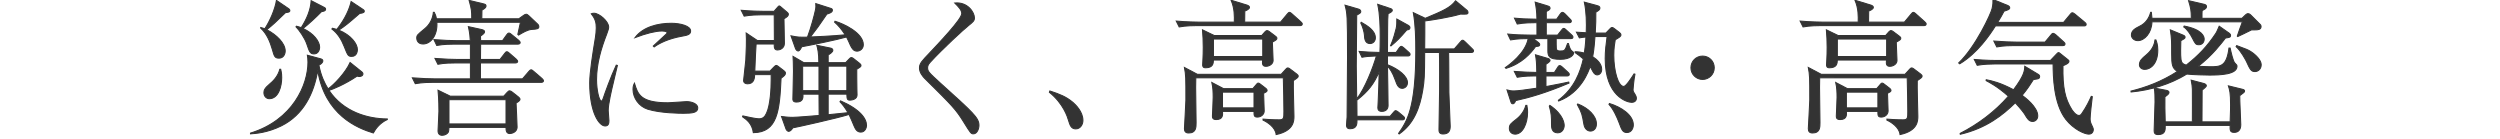
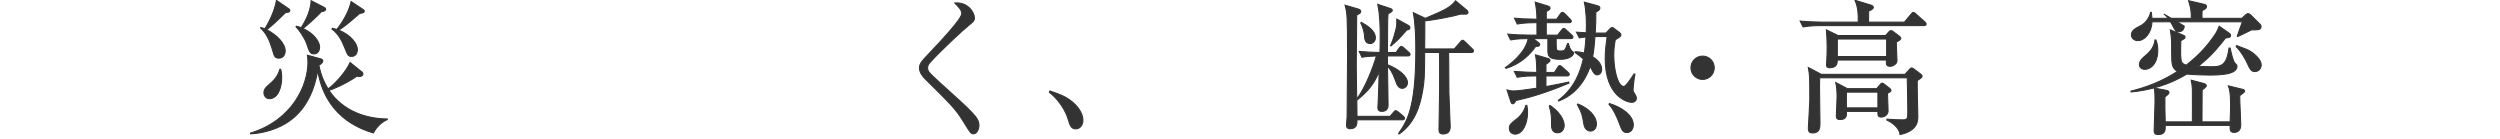
<svg xmlns="http://www.w3.org/2000/svg" version="1.1" baseProfile="tiny" id="svg" x="0px" y="0px" width="720px" height="40px" viewBox="0 0 720 40" xml:space="preserve">
  <g>
    <path fill="#333333" stroke="#333333" stroke-width="0.3" d="M107.512,38.295c-4.537-1.386-13.905-5.125-16.005-18.021   c-1.092,6.595-4.075,12.77-10.46,15.963c-4.075,2.016-7.562,2.226-8.906,2.311v-0.21c12.267-3.781,16.551-13.989,16.551-20.416   c0-0.882-0.084-1.47-0.168-2.016l3.864,1.05c0.294,0.084,0.588,0.252,0.588,0.546c0,0.588-0.63,1.008-1.134,1.26   c0.588,3.109,1.68,5.293,2.646,6.847c1.722-1.218,4.999-4.621,6.343-7.603l3.402,2.73c0.126,0.126,0.294,0.294,0.294,0.546   c0,0.588-0.672,0.756-1.05,0.756c-0.21,0-0.336-0.042-0.63-0.126c-3.528,2.394-7.183,3.865-8.107,4.117   c4.117,6.175,11.048,8.191,16.803,8.233v0.168C109.486,35.354,108.184,37.034,107.512,38.295z M82.224,3.638   c-2.856,2.773-3.697,3.571-5.419,4.915c2.856,1.47,5.335,3.907,5.335,6.133c0,0.882-0.504,2.058-1.765,2.058   c-1.218,0-1.386-0.504-1.932-2.478c-0.672-2.31-1.596-4.537-3.36-6.175V7.923c0.504,0.126,0.756,0.21,1.176,0.378   c1.471-2.226,2.941-5.587,3.361-8.191l3.571,2.436c0.21,0.168,0.294,0.294,0.294,0.504C83.484,3.471,83.148,3.513,82.224,3.638z    M77.561,28.423c-0.84,0-1.554-0.714-1.554-1.722c0-0.672,0.168-1.26,1.723-2.563c2.184-1.764,2.688-3.571,2.856-4.201h0.252   c0.294,1.176,0.294,1.974,0.294,2.436C81.131,24.852,80.207,28.423,77.561,28.423z M92.6,3.344   c-1.639,1.68-3.697,3.571-5.335,4.873c3.024,1.344,4.789,3.739,4.789,5.335c0,1.092-0.588,1.974-1.638,1.974   c-1.092,0-1.302-0.63-2.059-2.856c-0.588-1.764-2.268-4.117-3.108-4.957l0.126-0.168c0.462,0.126,0.798,0.21,1.386,0.42   c1.596-2.521,2.688-5.083,2.856-7.771l3.739,1.932c0.168,0.084,0.42,0.21,0.42,0.504C93.775,3.177,93.146,3.26,92.6,3.344z    M103.605,3.849c-3.193,2.772-4.075,3.529-6.049,4.831c3.571,1.428,5.377,3.991,5.377,5.587c0,0.21-0.042,1.974-1.638,1.974   c-1.05,0-1.134-0.294-2.185-2.898c-0.756-1.932-1.848-3.739-3.528-4.999l0.168-0.21c0.672,0.168,0.882,0.21,1.26,0.336   c2.479-3.109,3.655-6.007,4.117-8.023l3.529,2.352c0.168,0.126,0.252,0.21,0.252,0.504C104.908,3.722,103.857,3.849,103.605,3.849z   " />
-     <path fill="#333333" stroke="#333333" stroke-width="0.3" d="M155.896,23.718h-31.337c-0.756,0-2.898,0-4.957,0.378l-0.84-1.68   c2.604,0.21,5.209,0.294,6.469,0.294h10.25v-4.579h-4.411c-1.05,0-3.066,0-4.957,0.378l-0.84-1.68   c2.646,0.21,5.293,0.294,6.469,0.294h3.739v-4.411h-4.747c-0.756,0-2.898,0-4.957,0.378l-0.798-1.68   c2.604,0.21,5.167,0.294,6.427,0.294h4.033c-0.042-0.882-0.126-2.184-0.546-4.033l3.823,0.84c0.546,0.126,0.84,0.336,0.84,0.588   c0,0.378-0.168,0.588-1.176,1.302c0.042,0.63,0.042,0.756,0.042,1.302h6.301l1.176-1.638c0.21-0.294,0.42-0.546,0.672-0.546   c0.252,0,0.504,0.21,0.756,0.42l2.059,1.68c0.294,0.252,0.42,0.462,0.42,0.672c0,0.252-0.252,0.42-0.672,0.42h-10.712l-0.042,4.411   h5.629l1.302-1.68c0.252-0.336,0.42-0.546,0.672-0.546c0.21,0,0.462,0.21,0.756,0.462l1.932,1.68c0.21,0.21,0.42,0.462,0.42,0.672   c0,0.252-0.336,0.42-0.63,0.42h-10.082v4.579h12.098l1.807-2.1c0.252-0.294,0.462-0.504,0.672-0.504s0.42,0.168,0.714,0.42   l2.437,2.1c0.21,0.168,0.42,0.462,0.42,0.672C156.527,23.592,156.149,23.718,155.896,23.718z M153.166,8.469   c-1.26,0.084-2.604,0.924-3.822,1.638l-0.21-0.21c0.126-0.546,0.672-2.983,0.756-3.487h-24.07c0.252,3.697-1.722,6.259-3.991,6.259   c-1.512,0-1.806-1.176-1.806-1.638c0-0.882,0.126-0.966,2.268-2.73c1.471-1.176,2.353-2.898,2.521-4.747h0.252   c0.252,0.504,0.462,0.882,0.63,1.849h10.166c0-2.311-0.042-2.689-0.756-5.293l4.159,1.008c0.546,0.126,0.714,0.252,0.714,0.63   c0,0.336-0.294,0.672-1.176,1.176c0,0.42-0.042,2.142-0.042,2.479h10.67l1.302-0.924c0.336-0.252,0.588-0.378,0.798-0.378   c0.252,0,0.462,0.168,0.84,0.504l2.395,2.268c0.252,0.21,0.42,0.462,0.42,0.84C155.183,8.301,154.594,8.385,153.166,8.469z    M148.629,29.683c0.042,1.092,0.294,5.965,0.294,6.889c0,1.68-1.848,1.89-2.1,1.89c-1.05,0-1.092-0.966-1.092-1.764h-16.425   c-0.042,0.714-0.084,1.176-0.21,1.386c-0.294,0.462-0.924,0.882-1.764,0.882c-0.714,0-1.176-0.42-1.176-1.302   c0-0.756,0.252-4.705,0.252-5.587c0-0.714,0-3.361-0.252-6.091l3.529,1.722h15.375l1.008-1.092   c0.294-0.294,0.462-0.462,0.672-0.462c0.21,0,0.504,0.126,0.798,0.378l1.807,1.428c0.21,0.168,0.42,0.42,0.42,0.63   C149.764,28.843,149.554,29.137,148.629,29.683z M145.731,28.717h-16.425v6.973h16.425V28.717z" />
-     <path fill="#333333" stroke="#333333" stroke-width="0.3" d="M176.636,23.802c-0.504,2.1-1.47,6.133-1.47,8.024   c0,0.462,0.21,2.479,0.21,2.899c0,0.714-0.084,1.554-1.092,1.554c-1.722,0-4.453-3.865-4.453-12.392   c0-3.024,0.924-8.695,1.638-13.022c0.126-0.798,0.252-1.89,0.252-2.815c0-1.47-0.21-2.563-1.428-4.075   c0.21-0.084,0.378-0.168,0.756-0.168c1.512,0,4.243,2.352,4.243,3.991c0,0.378-0.084,0.756-0.546,1.974   c-1.638,4.201-2.94,8.612-2.94,13.19c0,2.898,0.714,6.133,1.386,6.133c0.252,0,0.462-0.504,0.546-0.798   c0.462-1.428,2.226-6.301,3.738-9.536l0.336,0.084C177.56,20.021,176.972,22.458,176.636,23.802z M196.841,32.624   c-1.008,0-6.637-0.042-10.292-1.176c-2.521-0.798-4.243-3.235-4.243-5.713c0-0.966,0.21-1.344,0.42-1.764   c0.966,3.192,1.723,5.629,9.662,5.629c0.84,0,4.915-0.336,5.335-0.336c1.47,0,3.235,0.63,3.235,1.806   C200.958,32.414,199.488,32.624,196.841,32.624z M196.505,10.402c-4.075,0.714-6.721,2.101-8.107,3.109l-0.252-0.252   c0.63-0.588,3.697-3.403,3.823-3.529s0.126-0.21,0.126-0.336c0-0.462-1.302-0.462-1.554-0.462c-1.68,0-4.453,0.672-7.646,1.891   c2.269-3.025,6.511-4.117,10.418-4.117c2.604,0,5.587,0.756,5.587,2.226C198.899,9.898,198.018,10.15,196.505,10.402z" />
-     <path fill="#333333" stroke="#333333" stroke-width="0.3" d="M225.785,5.403c0,0.798,0.126,6.931,0.126,7.057   c0,1.512-1.386,1.932-1.933,1.932c-0.966,0-1.008-0.63-1.008-1.722h-5.208c-0.168,2.31-0.168,3.067-0.378,7.813h4.369l1.008-1.05   c0.336-0.336,0.588-0.588,0.798-0.588s0.336,0.126,0.588,0.294l1.639,1.26c0.42,0.336,0.42,0.546,0.42,0.672   c0,0.504-0.336,0.756-1.26,1.47c-0.42,9.452-1.05,15.585-7.981,15.669c-0.378-2.688-1.974-3.781-3.108-4.579l0.084-0.252   c0.714,0.168,3.697,0.84,4.621,0.84c1.176,0,1.722-0.588,2.185-1.596c1.134-2.394,1.344-7.183,1.344-9.536v-1.596h-4.747   c-0.042,0.924-0.126,2.646-2.058,2.646c-0.588,0-1.134-0.294-1.134-0.966c0-0.168,0.546-4.915,0.63-5.839   c0.126-2.142,0.252-5.881,0.126-7.813l3.193,2.142h4.915c0-1.176-0.042-6.343-0.042-7.393h-3.738c-1.05,0-3.067,0.042-4.915,0.378   l-0.84-1.68c2.857,0.252,5.839,0.294,6.469,0.294h2.982l0.882-1.008c0.21-0.252,0.462-0.546,0.588-0.546   c0.168,0,0.378,0.21,0.63,0.42l1.68,1.428c0.21,0.168,0.336,0.336,0.336,0.588C227.045,4.605,226.625,4.899,225.785,5.403z    M247.922,38.043c-1.092,0-1.554-0.84-1.932-1.722c-0.21-0.504-1.218-2.898-1.47-3.361c-3.277,1.05-14.829,3.613-16.215,3.865   c-0.252,0.504-0.756,1.008-1.176,1.008c-0.252,0-0.63-0.336-0.756-0.672l-1.302-3.613c0.756,0.084,1.764,0.252,3.15,0.252   c1.218,0,6.595-0.462,7.688-0.546c-0.042-3.234-0.042-3.823-0.042-6.133h-4.621c0.042,0.798,0.168,2.269-1.849,2.269   c-1.05,0-1.05-0.588-1.05-0.882c0-1.26,0.168-6.889,0.168-8.024c0-2.436-0.084-3.319-0.126-4.243l3.108,1.806h4.327   c0-2.856-0.336-4.117-0.588-4.999l3.907,0.798c0.504,0.084,0.714,0.336,0.714,0.63c0,0.546-0.924,1.092-1.344,1.344v2.226h5.041   l0.966-1.008c0.252-0.252,0.42-0.462,0.714-0.462c0.168,0,0.42,0.168,0.63,0.336l1.596,1.26c0.252,0.21,0.504,0.42,0.504,0.672   c0,0.336-0.126,0.42-1.218,1.092c0,0.924,0,3.991,0.042,5.713c0,0.294,0.042,1.47,0.042,1.722c0,1.26-1.596,1.47-2.058,1.47   c-0.63,0-0.882-0.168-0.882-1.722h-5.377v5.923l5.713-0.588c-0.924-1.596-1.68-2.478-2.31-3.151l0.168-0.252   c5.755,2.52,7.477,5.167,7.477,7.099C249.561,36.656,249.183,38.043,247.922,38.043z M246.83,14.729   c-0.966,0-1.428-0.714-1.89-1.638c-0.168-0.378-0.924-2.1-1.134-2.436c-2.73,0.798-10.376,2.352-12.938,2.815   c-0.126,0.336-0.546,1.218-1.008,1.218c-0.336,0-0.672-0.462-0.756-0.714l-1.302-3.655c2.017,0.42,2.395,0.42,4.747,0.378   c1.008-2.646,2.016-6.469,2.268-7.688c0.21-0.924,0.168-1.386,0.126-1.974l4.201,1.344c0.42,0.126,0.588,0.21,0.588,0.588   c0,0.63-1.05,0.924-1.596,1.092c-0.294,0.378-0.462,0.672-2.563,3.696c-0.168,0.252-1.47,1.932-2.185,2.899   c0.336,0,6.973-0.294,10.04-0.63c-1.26-1.89-1.975-2.646-3.067-3.655l0.126-0.252c2.688,0.798,8.149,3.444,8.149,6.763   C248.637,14.014,247.712,14.729,246.83,14.729z M235.866,19.055h-4.705v7.057h4.705V19.055z M243.89,19.055h-5.377v7.057h5.377   V19.055z" />
    <path fill="#333333" stroke="#333333" stroke-width="0.3" d="M280.344,38.547c-0.672,0-0.798-0.168-2.772-3.361   c-2.311-3.739-3.277-4.705-11.258-12.602c-0.42-0.42-1.512-1.638-1.512-2.983c0-0.672,0.126-1.386,1.555-2.898   c4.243-4.495,10.627-11.174,10.627-12.812c0-1.008-0.924-1.932-2.016-3.025c3.697-0.378,5.671,2.688,5.671,4.285   c0,0.84-0.42,1.176-1.68,2.184c-1.344,1.05-7.604,6.805-11.09,10.628c-0.714,0.756-0.714,1.302-0.714,1.554   c0,1.05,0.294,1.344,3.697,4.453c9.41,8.485,11.09,9.956,11.09,12.14C281.94,37.076,281.395,38.547,280.344,38.547z" />
    <path fill="#333333" stroke="#333333" stroke-width="0.3" d="M309.825,37.118c-1.344,0-1.68-1.092-2.1-2.478   c-0.252-0.882-1.47-4.831-5.503-8.065l0.126-0.378c2.94,0.966,4.663,1.638,6.679,3.319c0.714,0.63,2.856,2.646,2.856,5.167   C311.884,35.858,311.127,37.118,309.825,37.118z" />
-     <path fill="#333333" stroke="#333333" stroke-width="0.3" d="M374.427,7.377h-29.868c-0.42,0-3.024,0-4.957,0.378l-0.84-1.68   c2.898,0.252,6.091,0.294,6.469,0.294h10.25c0.042-1.68,0.084-3.949-0.924-6.301l4.663,1.428c0.21,0.084,0.63,0.252,0.63,0.63   c0,0.546-1.092,0.966-1.344,1.05c0,0.504-0.042,2.73-0.042,3.193h10.334l1.89-2.268c0.253-0.336,0.505-0.546,0.673-0.546   c0.21,0,0.588,0.294,0.756,0.462l2.479,2.226c0.294,0.294,0.462,0.462,0.462,0.672C375.057,7.293,374.679,7.377,374.427,7.377z    M372.494,23.214c-0.084,1.638,0.168,8.78,0.168,10.25c0,1.302,0,4.201-5.125,5.293c-0.21-2.142-2.646-3.655-3.78-4.159v-0.294   c2.395,0.21,4.495,0.21,4.663,0.21c1.344,0,1.344-0.546,1.344-2.436c0-0.504-0.084-8.023-0.168-9.662h-25.205   c-0.042,1.554-0.042,1.974-0.042,2.773c0,1.638,0.126,8.695,0.126,10.124c0,1.344,0,2.983-2.142,2.983   c-0.882,0-1.218-0.462-1.218-1.26c0-0.42,0.42-7.267,0.42-8.191c0-6.637,0-7.225-0.42-9.41l3.739,1.974h24.112l1.302-1.428   c0.168-0.21,0.378-0.42,0.631-0.42c0.21,0,0.504,0.21,0.672,0.336l1.89,1.428c0.337,0.252,0.421,0.42,0.421,0.588   C373.881,22.248,373.755,22.374,372.494,23.214z M366.445,12.124c0,0.84,0.21,4.537,0.21,5.293c0,1.008-1.092,1.68-2.059,1.68   c-1.008,0-1.092-0.672-0.966-1.806h-14.157c-0.042,0.924-0.084,2.226-2.269,2.226c-0.798,0-0.84-0.504-0.84-0.84   c0-0.252,0.084-1.47,0.084-1.722c0.042-0.798,0.084-1.891,0.084-3.319c0-1.47-0.084-3.739-0.21-5.041l3.36,1.638h13.695   l0.966-1.092c0.126-0.126,0.378-0.336,0.588-0.336s0.378,0.126,0.631,0.294l1.89,1.428c0.168,0.126,0.294,0.294,0.294,0.504   C367.747,11.326,367.579,11.536,366.445,12.124z M363.925,26.869c0,0.798,0.168,4.369,0.168,5.083c0,1.008-0.924,1.764-1.975,1.764   c-0.966,0-0.966-0.504-0.966-1.638h-9.074c0.084,0.966,0.168,2.353-1.806,2.353c-1.05,0-1.092-0.588-1.092-1.008   c0-0.21,0.21-4.495,0.21-5.377c0-1.428-0.042-2.856-0.378-4.285l3.36,1.764h8.444l1.008-1.176c0.168-0.21,0.336-0.42,0.546-0.42   s0.421,0.168,0.589,0.294l1.638,1.26c0.21,0.168,0.336,0.378,0.336,0.546C364.933,26.365,364.597,26.533,363.925,26.869z    M363.673,11.242h-14.199v5.041h14.199V11.242z M361.152,26.533h-9.074v4.537h9.074V26.533z" />
    <path fill="#333333" stroke="#333333" stroke-width="0.3" d="M391.447,14.813c2.269,0.21,3.318,0.21,5.965,0.294   c0.042-0.882,0.084-2.31,0.084-4.495c0-2.941-0.084-6.553-0.714-9.368l3.654,1.218c0.294,0.084,0.546,0.252,0.546,0.504   c0,0.42-0.672,0.714-1.218,1.008c-0.084,0.714-0.126,2.31-0.126,4.075c0,3.066,0,4.621-0.042,7.057h2.479l0.882-1.26   c0.126-0.168,0.42-0.504,0.588-0.504c0.211,0,0.547,0.252,0.883,0.546l1.26,1.134c0.21,0.168,0.42,0.378,0.42,0.63   c0,0.42-0.378,0.462-0.63,0.462h-5.881v2.521c3.318,1.302,5.755,3.361,5.755,5.167c0,1.092-0.84,1.638-1.512,1.638   c-1.177,0-1.597-1.26-1.933-2.226c-0.882-2.479-1.639-3.445-2.311-4.159c0.042,2.352,0.168,9.368,0.168,11.342   c0,1.05-0.672,1.68-1.807,1.68c-0.924,0-1.134-0.546-1.134-1.05c0-0.252,0.084-1.428,0.084-1.638   c0.084-1.386,0.294-7.645,0.294-8.78c-1.47,3.571-3.234,5.713-6.301,8.149l-0.126-0.084l0.042,4.831h9.535l0.967-1.134   c0.21-0.252,0.42-0.504,0.63-0.504s0.672,0.336,0.84,0.462l1.303,1.092c0.21,0.168,0.42,0.378,0.42,0.63   c0,0.378-0.336,0.462-0.63,0.462h-13.064c0,1.134,0,2.562-2.017,2.562c-0.966,0-1.008-0.714-1.008-1.05   c0-0.546,0.168-2.016,0.168-2.311c0.084-7.519,0.126-13.652,0.126-16.971c0-12.518-0.084-12.854-0.715-15.249l3.907,1.134   c0.252,0.084,0.63,0.294,0.63,0.672c0,0.42-0.252,0.546-1.176,1.05c0,2.31-0.126,12.602-0.126,14.703   c0,0.42,0.042,1.302,0.126,9.452c2.311-2.857,4.746-9.116,5.671-12.392c-2.227,0.084-3.024,0.168-4.159,0.378L391.447,14.813z    M392.035,6.411c1.765,1.008,4.075,2.394,4.075,4.495c0,0.882-0.631,1.638-1.555,1.638c-1.512,0-1.554-1.638-1.597-2.394   c-0.042-0.882-0.546-2.604-1.05-3.529L392.035,6.411z M405.646,7.335c0.21,0.126,0.42,0.336,0.42,0.63   c0,0.504-0.378,0.588-0.924,0.672c-1.849,2.184-2.94,3.277-4.537,4.579l-0.126-0.042c0.841-1.89,1.387-4.075,1.597-4.915   c0.21-0.798,0.21-1.764,0.21-2.773L405.646,7.335z M422.49,2.966c0.211,0.168,0.295,0.42,0.295,0.63   c0,0.546-0.463,0.504-2.143,0.462c-3.36,0.966-8.443,1.764-10.292,1.974c0,1.134,0,6.763-0.042,8.065h8.527l1.723-1.974   c0.21-0.252,0.462-0.546,0.672-0.546c0.252,0,0.504,0.294,0.798,0.546l1.891,1.848c0.252,0.252,0.462,0.42,0.462,0.672   c0,0.42-0.42,0.462-0.672,0.462h-6.511c0.084,1.765,0.042,9.872,0.084,11.51c0.336,8.653,0.378,9.2,0.378,9.746   c0,1.386-0.504,2.226-2.101,2.226c-1.135,0-1.135-0.84-1.135-1.302c0-1.554,0.169-9.158,0.169-10.88   c0-1.008,0.042-9.872-0.042-11.3h-4.243c-0.042,7.099-0.084,7.855-0.546,10.796c-0.841,5.083-2.521,9.704-6.806,12.686   l-0.168-0.168c2.437-3.487,4.957-7.309,4.957-23.818c0-3.529-0.084-7.477-0.714-10.964l3.444,1.638   c5.125-2.142,7.184-3.025,8.737-5.041L422.49,2.966z" />
    <path fill="#333333" stroke="#333333" stroke-width="0.3" d="M448.598,10.108l1.093-1.386c0.252-0.336,0.42-0.546,0.672-0.546   c0.21,0,0.504,0.252,0.714,0.462l1.513,1.386c0.21,0.21,0.42,0.378,0.42,0.672c0,0.378-0.336,0.42-0.63,0.42h-4.201   c0,0.924,0,2.604,0.042,2.815c0.084,0.756,0.63,0.756,1.261,0.756c1.05,0,1.26-0.042,1.974-2.142h0.253   c0.168,0.756,0.546,1.806,0.882,2.058c0.294,0.21,0.63,0.462,0.63,0.63c0,0.42-0.756,1.848-3.822,1.848   c-3.277,0-3.613-0.882-3.613-2.52v-3.445h-4.2l1.47,1.134c0.168,0.126,0.378,0.336,0.378,0.588c0,0.504-0.546,0.504-1.176,0.546   c-1.345,1.89-3.864,4.873-8.527,6.301l-0.21-0.21c1.05-0.714,5.839-4.159,6.595-8.36c-0.84,0-3.024,0-5.083,0.378l-0.798-1.68   c2.143,0.21,4.285,0.294,6.427,0.294h1.975V6.537h-0.714c-0.63,0-2.94,0-4.957,0.378l-0.798-1.68   c1.68,0.168,3.318,0.252,6.469,0.294c-0.042-2.352-0.21-3.319-0.504-4.915l3.57,1.092c0.294,0.084,0.715,0.21,0.715,0.63   c0,0.42-0.463,0.672-1.093,0.966v2.226h2.982l1.009-1.428c0.084-0.126,0.378-0.546,0.672-0.546c0.252,0,0.63,0.336,0.756,0.462   l1.387,1.428c0.21,0.21,0.42,0.42,0.42,0.63c0,0.378-0.336,0.462-0.63,0.462h-6.596v3.571H448.598z M441.919,21.87   c-0.714,0-2.898,0-4.957,0.378l-0.84-1.68c2.563,0.21,4.536,0.252,6.469,0.294c-0.042-2.983-0.126-3.613-0.378-5.083l3.57,1.05   c0.294,0.084,0.631,0.252,0.631,0.546c0,0.168,0,0.378-1.177,1.134v2.352h2.437l0.924-1.428c0.126-0.21,0.294-0.546,0.589-0.546   c0.21,0,0.462,0.168,0.798,0.462l1.554,1.428c0.169,0.168,0.421,0.378,0.421,0.63c0,0.378-0.337,0.462-0.631,0.462h-6.091v3.067   c3.654-0.672,5.377-1.05,6.554-1.302l0.084,0.294c-6.638,2.814-11.385,4.159-15.375,5.041c-0.126,0.336-0.336,0.924-0.84,0.924   c-0.337,0-0.463-0.378-0.505-0.504l-1.134-3.487c0.63,0.168,1.134,0.294,1.975,0.294c0.882,0,3.402-0.294,6.595-0.798V21.87   H441.919z M439.734,30.355c0.084,0.504,0.21,1.092,0.21,1.974c0,3.234-1.428,6.301-3.57,6.301c-1.009,0-1.681-0.714-1.681-1.638   c0-1.092,0.378-1.386,2.059-2.689c0.42-0.336,2.101-1.68,2.688-3.949H439.734z M446.372,30.355   c4.032,2.731,4.116,5.377,4.116,5.797c0,0.798-0.504,2.1-1.891,2.1c-1.764,0-1.764-1.722-1.764-2.394c0-2.352,0-3.025-0.631-5.293   L446.372,30.355z M462.503,9.52l1.218-1.26c0.126-0.168,0.336-0.336,0.588-0.336c0.21,0,0.462,0.21,0.756,0.42l1.261,0.966   c0.21,0.168,0.504,0.42,0.504,0.714c0,0.504-0.462,0.714-1.638,1.428c-0.169,1.092-0.421,2.31-0.421,4.453   c0,4.579,1.261,8.99,2.856,8.99c0.673,0,2.227-2.437,2.983-3.613l0.252,0.084c-0.337,1.68-0.547,4.285-0.547,4.453   c0,0.504,0.126,0.714,0.631,1.47c0.126,0.21,0.336,0.63,0.336,1.008c0,0.42-0.252,1.176-1.387,1.176   c-1.302,0-7.604-1.764-7.604-12.602c0-2.227,0.253-4.117,0.547-6.343h-3.487c-0.252,3.529-0.462,4.747-0.672,5.797   c1.303,0.84,2.604,2.058,2.604,3.655c0,1.176-0.84,1.596-1.26,1.596c-0.379,0-0.841-0.21-1.261-0.966   c-0.126-0.252-0.672-1.26-0.798-1.47c-0.42,1.26-2.563,7.519-9.074,9.956l-0.084-0.21c4.747-3.571,6.344-8.275,7.184-11.93   c-0.924-0.798-1.512-1.218-2.353-1.807v-0.252c1.219,0.042,1.849,0.168,2.646,0.378c0.084-0.63,0.336-2.1,0.462-4.621   c-0.924,0.084-1.428,0.168-1.89,0.252l-0.841-1.638c0.799,0.042,1.009,0.084,2.814,0.168c0.126-2.773,0.042-6.133-0.546-8.822   l3.823,1.05c0.21,0.042,0.672,0.21,0.672,0.63c0,0.504-0.336,0.714-1.177,1.218c0,2.016,0,3.486-0.168,6.007h1.051H462.503z    M454.395,29.935c3.025,1.176,5.377,3.445,5.377,5.755c0,1.386-0.84,2.058-1.722,2.058c-0.63,0-1.639-0.42-1.891-1.974   c-0.504-2.857-0.546-3.193-1.891-5.671L454.395,29.935z M463.511,29.809c3.36,1.008,6.889,3.319,6.889,6.175   c0,0.84-0.504,2.184-1.848,2.184c-1.219,0-1.513-0.84-2.227-2.772c-0.588-1.554-1.639-3.949-2.94-5.335L463.511,29.809z" />
    <path fill="#333333" stroke="#333333" stroke-width="0.3" d="M490.348,22.878c-1.849,0-3.36-1.512-3.36-3.361   c0-1.89,1.512-3.361,3.36-3.361c1.806,0,3.36,1.428,3.36,3.361C493.708,21.408,492.153,22.878,490.348,22.878z" />
    <path fill="#333333" stroke="#333333" stroke-width="0.3" d="M554.105,7.377h-29.867c-0.42,0-3.024,0-4.957,0.378l-0.84-1.68   c2.898,0.252,6.091,0.294,6.469,0.294h10.25c0.042-1.68,0.084-3.949-0.924-6.301l4.663,1.428c0.21,0.084,0.63,0.252,0.63,0.63   c0,0.546-1.092,0.966-1.345,1.05c0,0.504-0.042,2.73-0.042,3.193h10.334l1.891-2.268c0.252-0.336,0.504-0.546,0.672-0.546   c0.21,0,0.588,0.294,0.756,0.462l2.479,2.226c0.295,0.294,0.463,0.462,0.463,0.672C554.736,7.293,554.357,7.377,554.105,7.377z    M552.174,23.214c-0.084,1.638,0.168,8.78,0.168,10.25c0,1.302,0,4.201-5.125,5.293c-0.21-2.142-2.646-3.655-3.781-4.159v-0.294   c2.395,0.21,4.495,0.21,4.663,0.21c1.345,0,1.345-0.546,1.345-2.436c0-0.504-0.084-8.023-0.168-9.662H524.07   c-0.042,1.554-0.042,1.974-0.042,2.773c0,1.638,0.126,8.695,0.126,10.124c0,1.344,0,2.983-2.143,2.983   c-0.882,0-1.218-0.462-1.218-1.26c0-0.42,0.42-7.267,0.42-8.191c0-6.637,0-7.225-0.42-9.41l3.738,1.974h24.112l1.303-1.428   c0.168-0.21,0.378-0.42,0.63-0.42c0.21,0,0.504,0.21,0.672,0.336l1.891,1.428c0.336,0.252,0.42,0.42,0.42,0.588   C553.56,22.248,553.434,22.374,552.174,23.214z M546.124,12.124c0,0.84,0.21,4.537,0.21,5.293c0,1.008-1.092,1.68-2.058,1.68   c-1.009,0-1.093-0.672-0.967-1.806h-14.156c-0.042,0.924-0.084,2.226-2.269,2.226c-0.798,0-0.84-0.504-0.84-0.84   c0-0.252,0.084-1.47,0.084-1.722c0.042-0.798,0.084-1.891,0.084-3.319c0-1.47-0.084-3.739-0.21-5.041l3.36,1.638h13.694   l0.967-1.092c0.126-0.126,0.378-0.336,0.588-0.336s0.378,0.126,0.63,0.294l1.891,1.428c0.168,0.126,0.294,0.294,0.294,0.504   C547.427,11.326,547.259,11.536,546.124,12.124z M543.604,26.869c0,0.798,0.168,4.369,0.168,5.083c0,1.008-0.924,1.764-1.974,1.764   c-0.967,0-0.967-0.504-0.967-1.638h-9.073c0.084,0.966,0.168,2.353-1.807,2.353c-1.05,0-1.092-0.588-1.092-1.008   c0-0.21,0.21-4.495,0.21-5.377c0-1.428-0.042-2.856-0.378-4.285l3.36,1.764h8.443l1.009-1.176c0.168-0.21,0.336-0.42,0.546-0.42   s0.42,0.168,0.588,0.294l1.639,1.26c0.21,0.168,0.336,0.378,0.336,0.546C544.612,26.365,544.276,26.533,543.604,26.869z    M543.352,11.242h-14.198v5.041h14.198V11.242z M540.831,26.533h-9.073v4.537h9.073V26.533z" />
-     <path fill="#333333" stroke="#333333" stroke-width="0.3" d="M600.188,7.461h-25.499c-1.554,2.478-5.167,7.855-10.291,10.922   l-0.295-0.252c4.873-4.621,9.326-14.24,9.62-15.669c0.294-1.302,0.252-1.848,0.252-2.604l4.243,1.722   c0.21,0.084,0.588,0.294,0.588,0.672c0,0.462-0.588,0.63-1.639,0.966c-0.504,0.966-0.966,1.806-1.848,3.235h18.987l1.89-2.268   c0.252-0.294,0.378-0.504,0.631-0.504c0.252,0,0.462,0.168,0.798,0.42l2.772,2.31c0.21,0.168,0.42,0.336,0.42,0.63   C600.818,7.419,600.482,7.461,600.188,7.461z M586.83,22.71c-0.168,0.042-1.051,0.168-1.219,0.21   c-0.882,1.386-1.764,2.773-3.234,4.537c0.841,0.63,4.495,3.361,4.495,5.923c0,1.008-0.756,1.596-1.471,1.596   c-1.05,0-1.554-0.84-2.269-2.058c-0.168-0.294-1.092-1.554-2.73-3.319c-3.57,3.487-8.275,7.309-15.836,9.073l-0.042-0.252   c5.251-2.688,9.997-6.259,13.904-10.712c-3.234-2.857-5.335-3.907-6.428-4.495l0.042-0.252c1.513,0.294,4.159,0.882,7.855,2.898   c3.108-4.159,3.192-5.503,3.234-6.763l3.865,2.31c0.252,0.168,0.42,0.294,0.42,0.672C587.418,22.5,587.124,22.668,586.83,22.71z    M601.616,38.631c-1.218,0-4.326-1.302-6.679-4.285c-3.528-4.579-3.612-12.392-3.654-15.921h-16.93   c-0.966,0-3.066,0.042-4.915,0.378l-0.84-1.68c3.444,0.294,5.965,0.294,6.469,0.294h15.459l1.723-1.806   c0.294-0.294,0.42-0.462,0.63-0.462c0.168,0,0.378,0.21,0.546,0.336l2.101,1.68c0.21,0.168,0.336,0.252,0.336,0.504   c0,0.588-1.134,1.008-1.722,1.26c-0.126,6.343,0.588,9.494,2.521,12.602c0.084,0.126,1.092,1.722,2.058,1.722   c0.336,0,0.546-0.126,0.841-0.546c1.428-2.058,2.268-3.907,2.73-4.957l0.294,0.084c-0.21,1.638-0.631,5.377-0.631,6.385   c0,0.546,0.085,1.05,0.379,1.638c0.168,0.378,0.546,1.092,0.546,1.386C602.877,38.295,602.121,38.631,601.616,38.631z    M594.098,13.132h-14.115c-0.756,0-2.898,0-4.915,0.378l-0.84-1.68c2.604,0.21,5.209,0.294,6.47,0.294h8.275l1.68-2.016   c0.252-0.294,0.378-0.504,0.673-0.504c0.21,0,0.588,0.294,0.756,0.42l2.227,2.016c0.252,0.252,0.42,0.378,0.42,0.63   C594.728,13.048,594.392,13.132,594.098,13.132z" />
-     <path fill="#333333" stroke="#333333" stroke-width="0.3" d="M642.069,9.604c0.21,0.168,0.336,0.378,0.336,0.588   c0,0.546-0.294,0.588-1.47,0.756c-1.093,1.428-3.739,4.957-7.855,8.149c0.672,0.042,2.856,0.126,3.36,0.126   c3.066,0,4.831-0.042,5.503-5.377h0.336c0.252,1.176,0.841,3.739,1.303,4.243c0.63,0.63,0.672,0.714,0.672,1.008   c0,2.352-4.789,2.521-7.939,2.521c-0.588,0-4.957-0.084-6.511-0.294c-4.873,2.983-10.376,4.621-16.047,5.167l-0.042-0.252   c4.2-1.05,8.695-2.646,13.4-5.671c-1.513-0.924-1.681-1.932-1.681-5.167c0-3.781,0-4.201-0.378-6.805l3.654,1.512   c0.504,0.21,0.588,0.378,0.588,0.588c0,0.336-0.126,0.42-1.218,1.008c-0.042,1.806-0.126,3.865,0.042,5.419   c0.126,0.966,0.546,1.344,1.513,1.638c3.57-2.814,6.049-5.419,8.527-9.158c0.294-0.42,0.588-1.218,0.966-2.058L642.069,9.604z    M645.683,5.277l1.008-0.966c0.126-0.126,0.462-0.378,0.672-0.378c0.42,0,0.63,0.168,0.967,0.504l2.521,2.521   c0.168,0.168,0.336,0.294,0.336,0.714c0,0.924-1.093,0.924-1.639,0.924h-1.092c-1.975,1.008-3.025,1.47-3.991,1.932l-0.126-0.126   c0.21-0.672,1.219-3.528,1.471-4.117h-26.045c-0.084,3.193-2.143,5.419-4.075,5.419c-1.092,0-1.848-0.798-1.848-1.596   c0-1.344,1.092-1.89,2.479-2.604c1.554-0.756,2.604-2.184,3.066-3.949h0.21c0.084,0.672,0.126,1.05,0.168,1.722h11.342   c-0.042-2.478-0.168-2.941-0.798-5.083l4.495,1.05c0.294,0.084,0.672,0.21,0.672,0.63c0,0.546-0.378,0.714-1.261,1.176   c-0.042,0.504-0.042,0.672-0.042,2.226H645.683z M620.897,11.494c0.252,0.672,0.547,1.428,0.547,2.982   c0,3.823-2.059,5.503-3.739,5.503c-1.05,0-1.554-0.714-1.554-1.302c0-1.176,0.756-1.848,1.932-2.814   c0.631-0.546,2.311-1.974,2.563-4.369H620.897z M631.399,35.102c0-1.512,0.042-8.066,0-9.41c-0.042-0.966-0.084-1.218-0.336-2.604   l3.655,0.966c0.294,0.084,0.714,0.294,0.714,0.63c0,0.294-0.714,0.84-1.219,1.26c-0.042,3.067-0.042,6.175-0.042,9.158h8.107   c0.126-3.613,0.126-3.991,0.126-4.831c0-3.571-0.252-4.327-0.63-5.545l3.949,0.966c0.588,0.126,0.714,0.294,0.714,0.504   c0,0.336-0.126,0.42-1.387,1.344c-0.042,1.302,0.294,7.141,0.294,8.359c0,1.428-0.672,2.226-1.89,2.226   c-1.219,0-1.219-0.63-1.177-2.016h-18.693c0.042,1.302,0.042,2.646-2.058,2.646c-1.009,0-1.135-0.546-1.135-1.176   c0-1.134,0.252-6.889,0.252-8.191c0-1.344,0-2.941-0.21-4.033l3.529,0.672c0.588,0.126,0.714,0.42,0.714,0.588   c0,0.42-0.462,0.756-1.177,1.26c-0.042,2.185,0,4.033,0.084,7.225H631.399z M629.047,7.503c5.251,1.008,5.756,3.067,5.756,3.739   c0,0.966-0.631,1.638-1.513,1.638c-0.924,0-1.05-0.294-1.849-1.848c-0.588-1.176-1.512-2.604-2.521-3.277L629.047,7.503z    M644.17,13.132c2.94,1.092,3.276,1.218,4.117,1.764c1.428,0.924,2.94,2.478,2.94,3.739s-0.925,1.974-1.765,1.974   c-1.134,0-1.387-0.504-2.563-3.067c-0.252-0.42-1.428-2.773-2.898-4.117L644.17,13.132z" />
+     <path fill="#333333" stroke="#333333" stroke-width="0.3" d="M642.069,9.604c0.21,0.168,0.336,0.378,0.336,0.588   c0,0.546-0.294,0.588-1.47,0.756c-1.093,1.428-3.739,4.957-7.855,8.149c0.672,0.042,2.856,0.126,3.36,0.126   c3.066,0,4.831-0.042,5.503-5.377h0.336c0.252,1.176,0.841,3.739,1.303,4.243c0.63,0.63,0.672,0.714,0.672,1.008   c0,2.352-4.789,2.521-7.939,2.521c-0.588,0-4.957-0.084-6.511-0.294c-4.873,2.983-10.376,4.621-16.047,5.167l-0.042-0.252   c4.2-1.05,8.695-2.646,13.4-5.671c-1.513-0.924-1.681-1.932-1.681-5.167c0-3.781,0-4.201-0.378-6.805l3.654,1.512   c0.504,0.21,0.588,0.378,0.588,0.588c0,0.336-0.126,0.42-1.218,1.008c-0.042,1.806-0.126,3.865,0.042,5.419   c0.126,0.966,0.546,1.344,1.513,1.638c3.57-2.814,6.049-5.419,8.527-9.158c0.294-0.42,0.588-1.218,0.966-2.058L642.069,9.604z    M645.683,5.277l1.008-0.966c0.126-0.126,0.462-0.378,0.672-0.378c0.42,0,0.63,0.168,0.967,0.504l2.521,2.521   c0.168,0.168,0.336,0.294,0.336,0.714c0,0.924-1.093,0.924-1.639,0.924h-1.092c-1.975,1.008-3.025,1.47-3.991,1.932l-0.126-0.126   c0.21-0.672,1.219-3.528,1.471-4.117h-26.045c-0.084,3.193-2.143,5.419-4.075,5.419c-1.092,0-1.848-0.798-1.848-1.596   c0-1.344,1.092-1.89,2.479-2.604c1.554-0.756,2.604-2.184,3.066-3.949h0.21c0.084,0.672,0.126,1.05,0.168,1.722h11.342   c-0.042-2.478-0.168-2.941-0.798-5.083l4.495,1.05c0.294,0.084,0.672,0.21,0.672,0.63c0,0.546-0.378,0.714-1.261,1.176   c-0.042,0.504-0.042,0.672-0.042,2.226H645.683z M620.897,11.494c0.252,0.672,0.547,1.428,0.547,2.982   c0,3.823-2.059,5.503-3.739,5.503c-1.05,0-1.554-0.714-1.554-1.302c0-1.176,0.756-1.848,1.932-2.814   c0.631-0.546,2.311-1.974,2.563-4.369H620.897z M631.399,35.102c0-1.512,0.042-8.066,0-9.41c-0.042-0.966-0.084-1.218-0.336-2.604   l3.655,0.966c0.294,0.084,0.714,0.294,0.714,0.63c0,0.294-0.714,0.84-1.219,1.26c-0.042,3.067-0.042,6.175-0.042,9.158h8.107   c0.126-3.613,0.126-3.991,0.126-4.831c0-3.571-0.252-4.327-0.63-5.545l3.949,0.966c0.588,0.126,0.714,0.294,0.714,0.504   c0,0.336-0.126,0.42-1.387,1.344c-0.042,1.302,0.294,7.141,0.294,8.359c0,1.428-0.672,2.226-1.89,2.226   c-1.219,0-1.219-0.63-1.177-2.016h-18.693c0.042,1.302,0.042,2.646-2.058,2.646c-1.009,0-1.135-0.546-1.135-1.176   c0-1.134,0.252-6.889,0.252-8.191c0-1.344,0-2.941-0.21-4.033l3.529,0.672c0.588,0.126,0.714,0.42,0.714,0.588   c0,0.42-0.462,0.756-1.177,1.26c-0.042,2.185,0,4.033,0.084,7.225H631.399z M629.047,7.503c0,0.966-0.631,1.638-1.513,1.638c-0.924,0-1.05-0.294-1.849-1.848c-0.588-1.176-1.512-2.604-2.521-3.277L629.047,7.503z    M644.17,13.132c2.94,1.092,3.276,1.218,4.117,1.764c1.428,0.924,2.94,2.478,2.94,3.739s-0.925,1.974-1.765,1.974   c-1.134,0-1.387-0.504-2.563-3.067c-0.252-0.42-1.428-2.773-2.898-4.117L644.17,13.132z" />
  </g>
</svg>